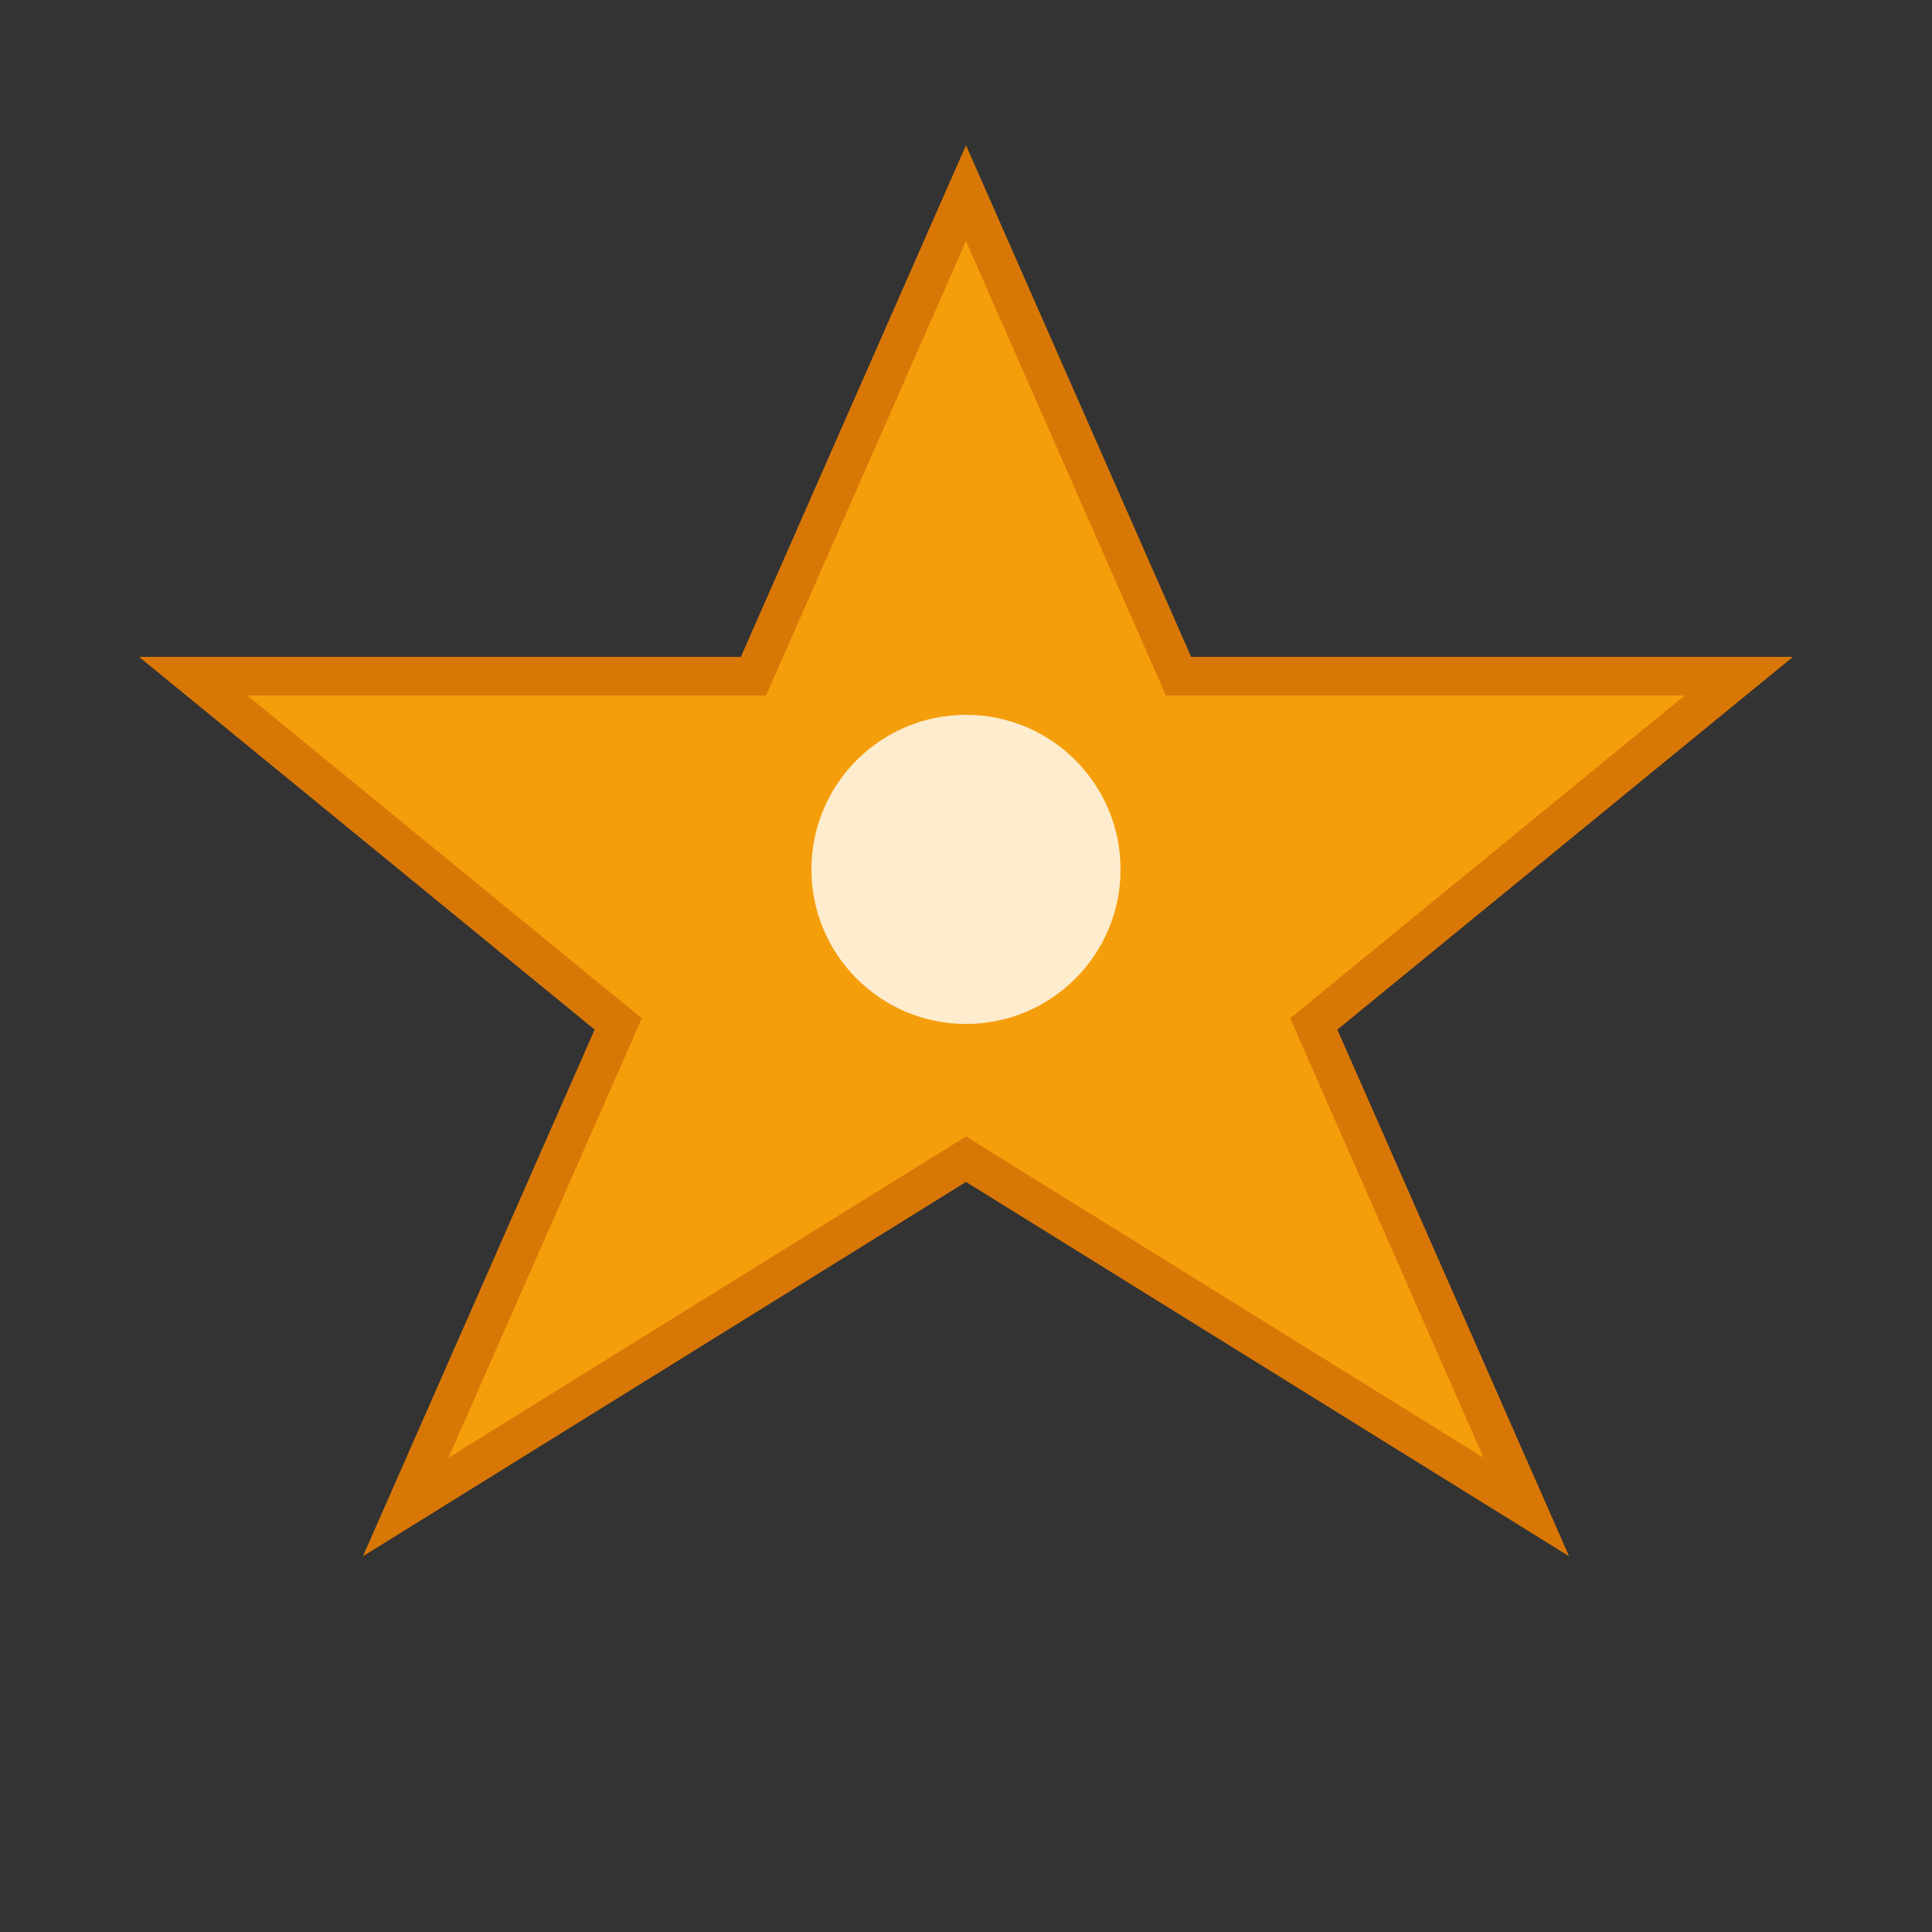
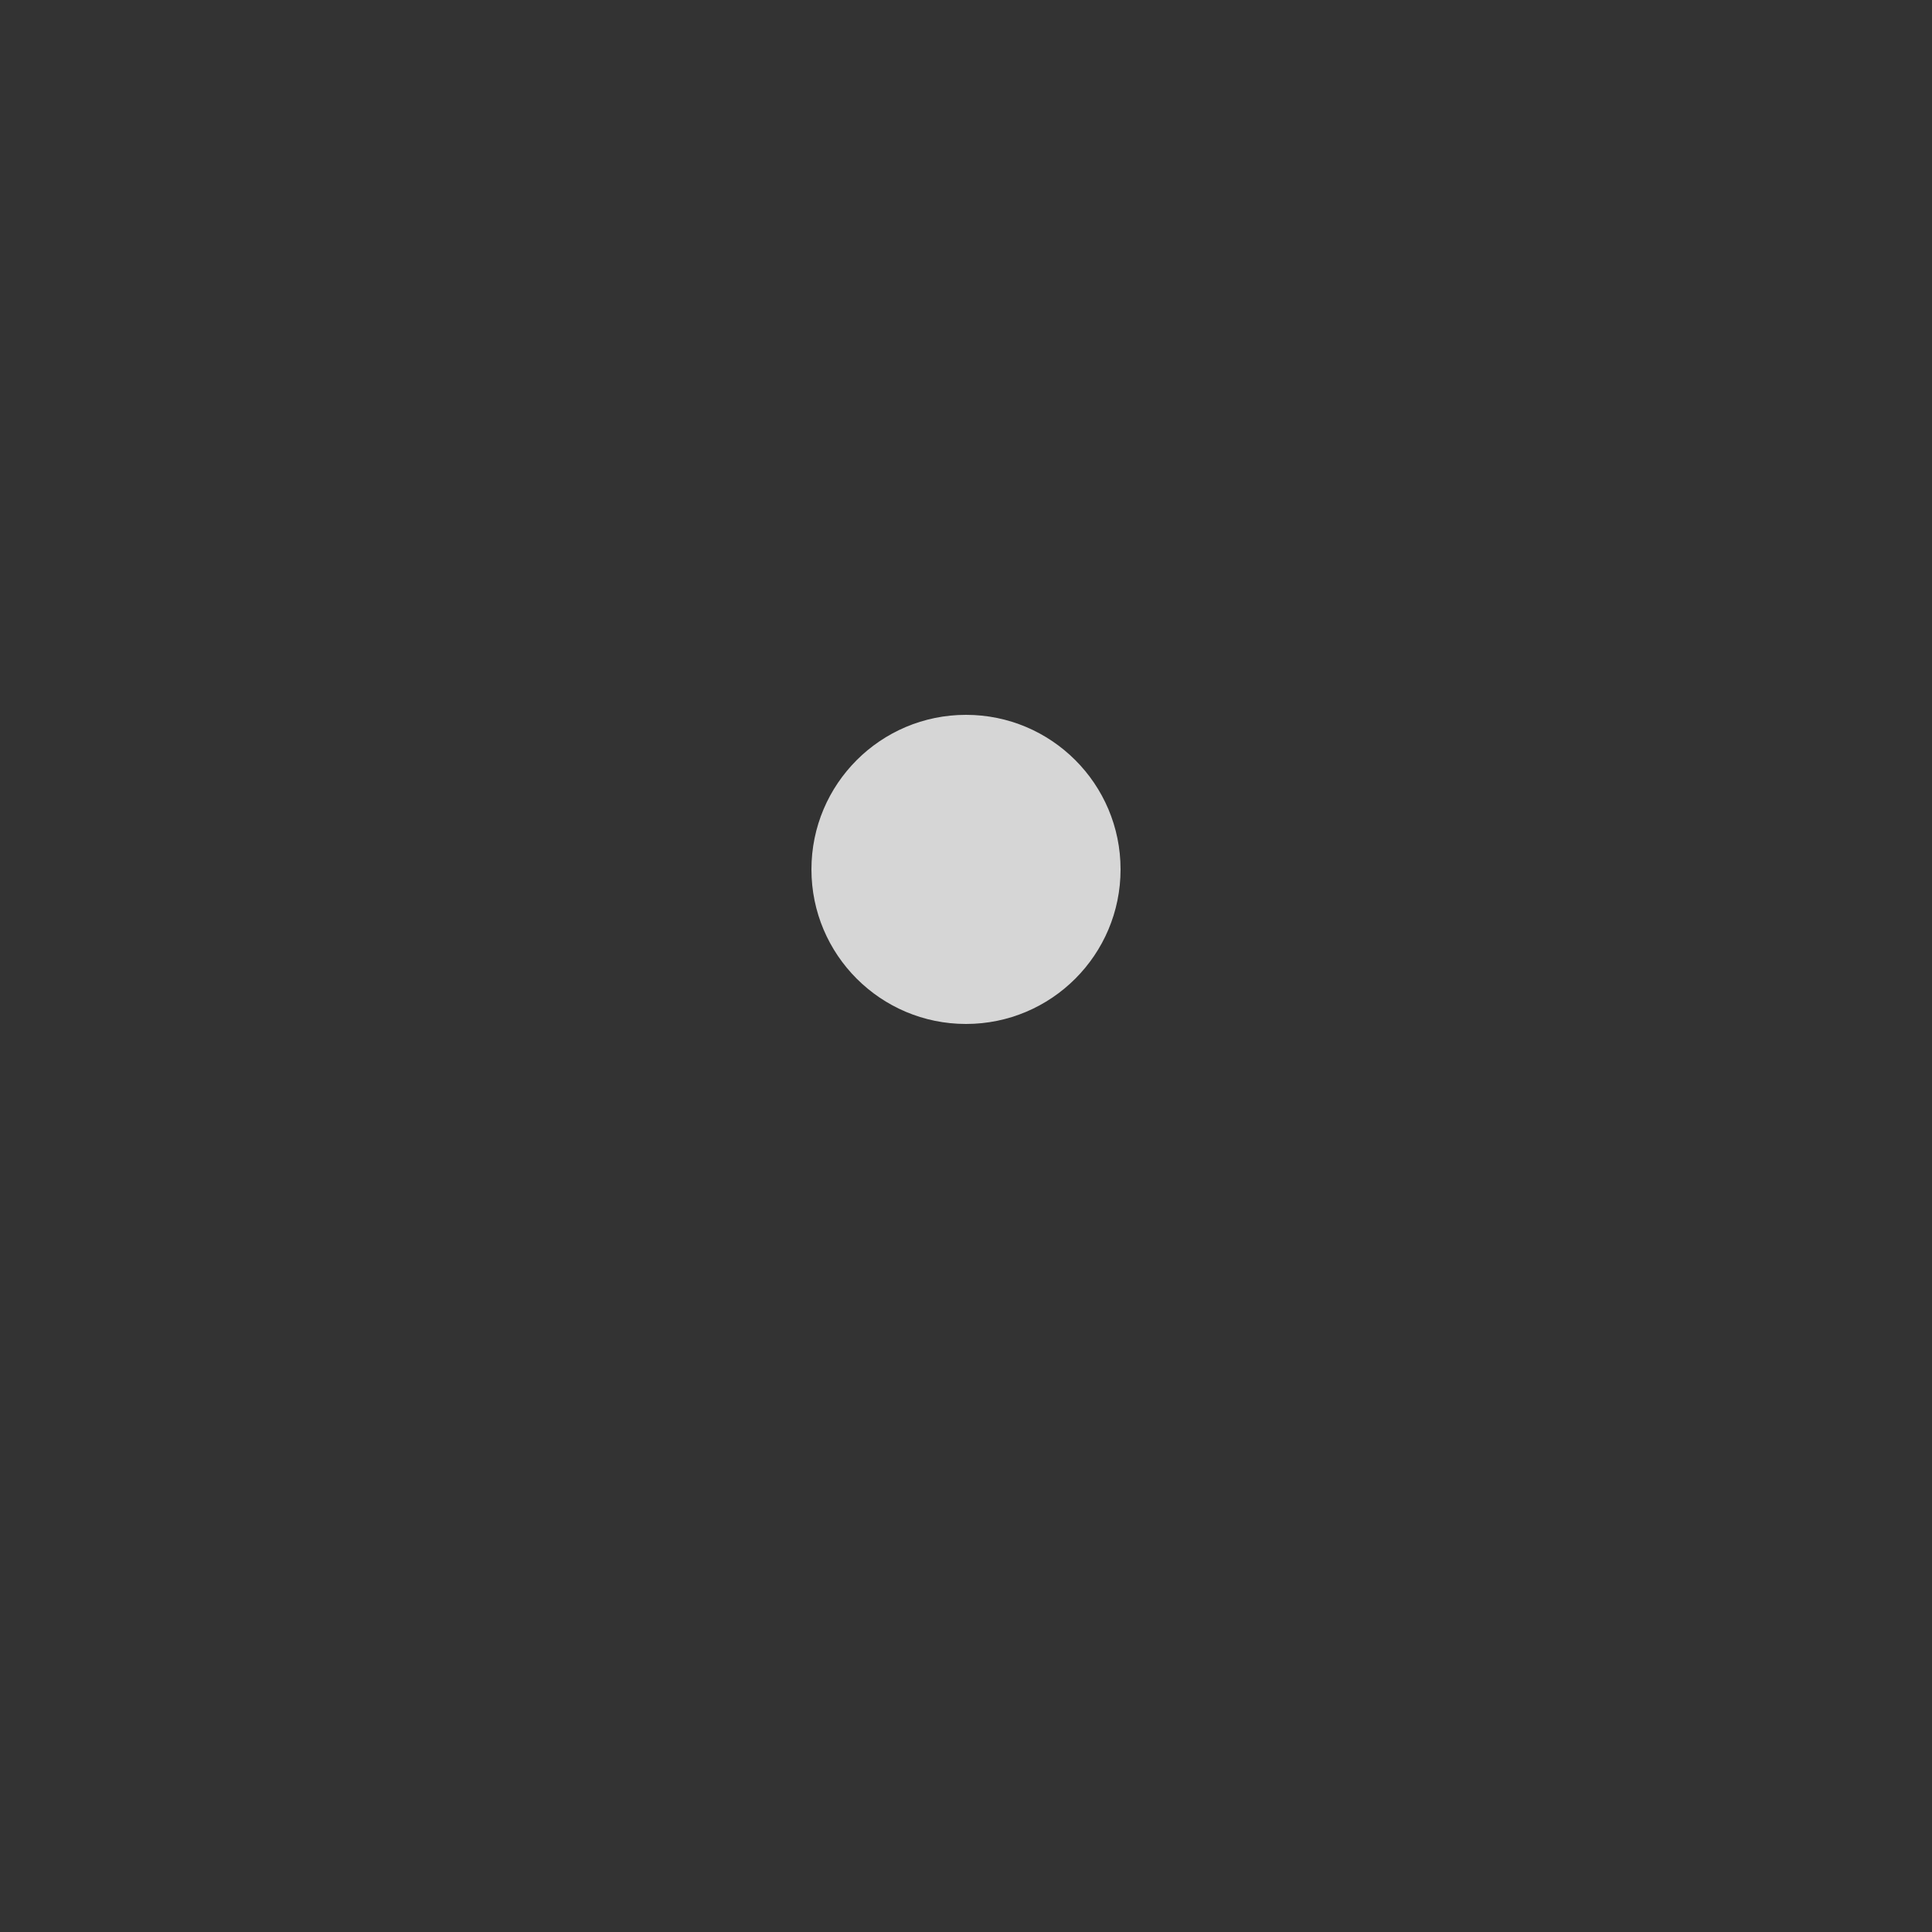
<svg xmlns="http://www.w3.org/2000/svg" viewBox="0 0 100 100" fill="none">
  <rect x="0" y="0" width="100" height="100" fill="#333333" stroke="none" />
-   <path d="M50 10 L61 35 L90 35 L68 53 L79 78 L50 60 L21 78 L32 53 L10 35 L39 35 Z" fill="#F59E0B" stroke="#D97706" stroke-width="2" />
  <circle cx="50" cy="45" r="8" fill="#FFFFFF" opacity="0.8" />
</svg>